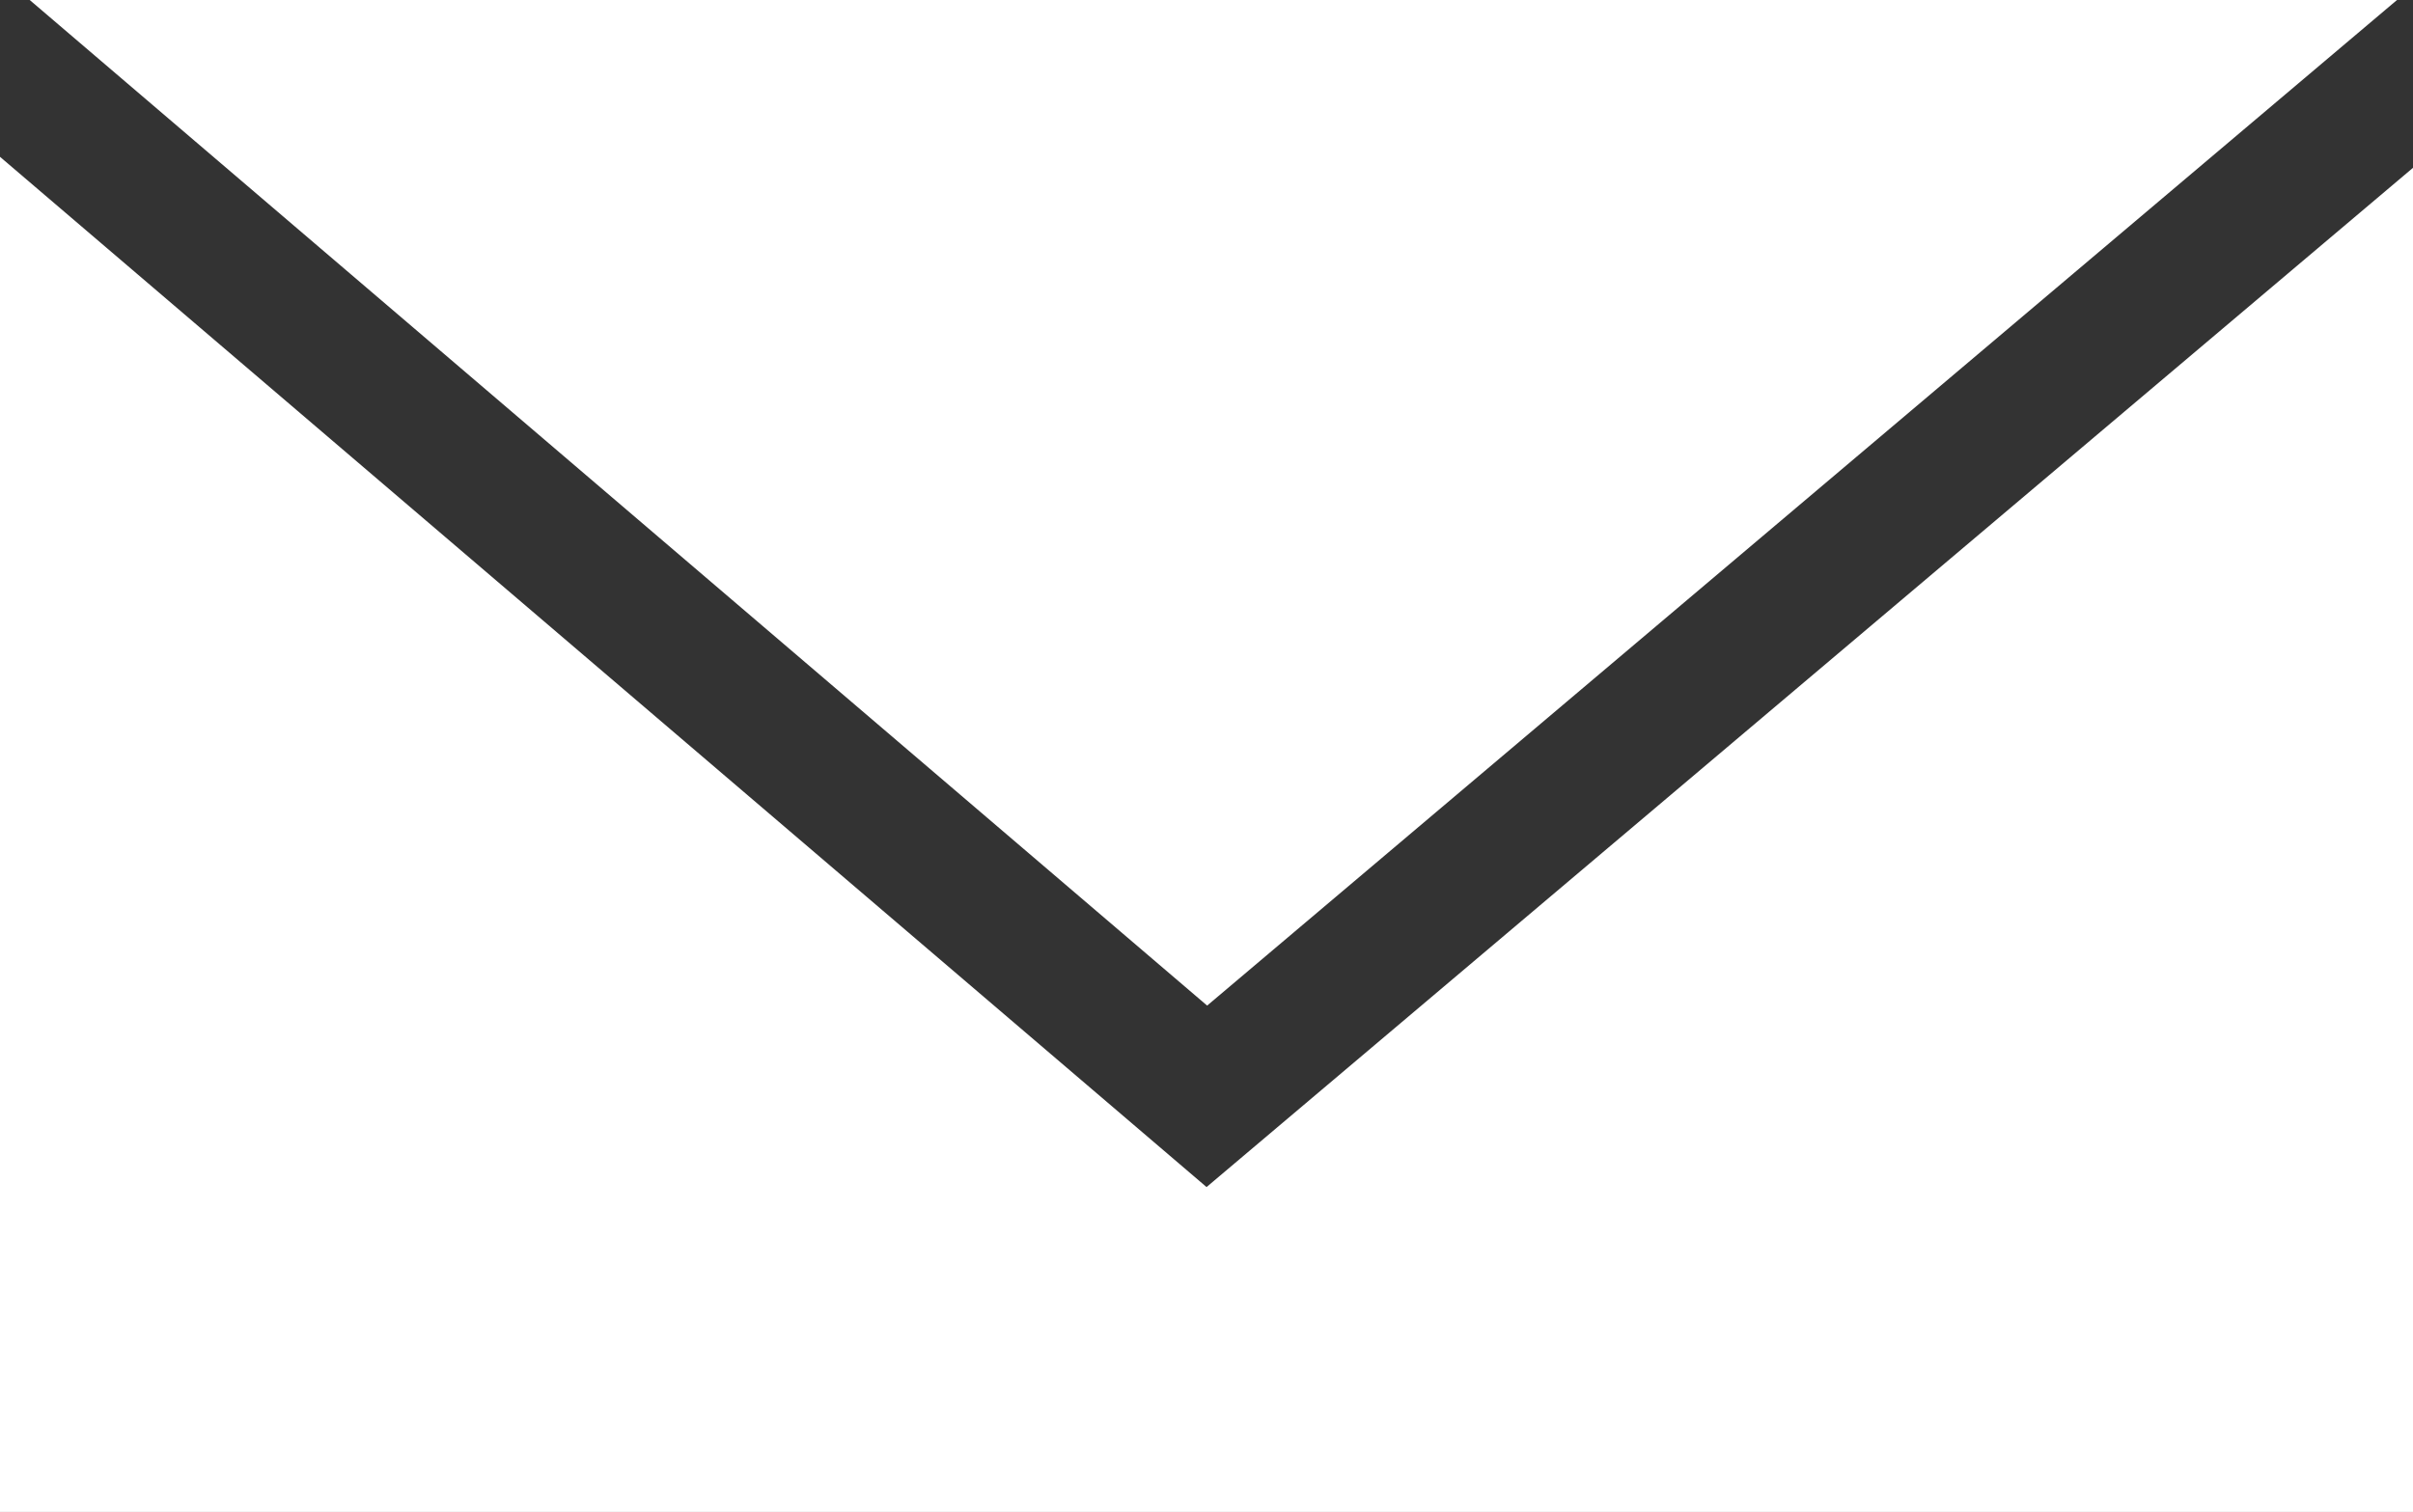
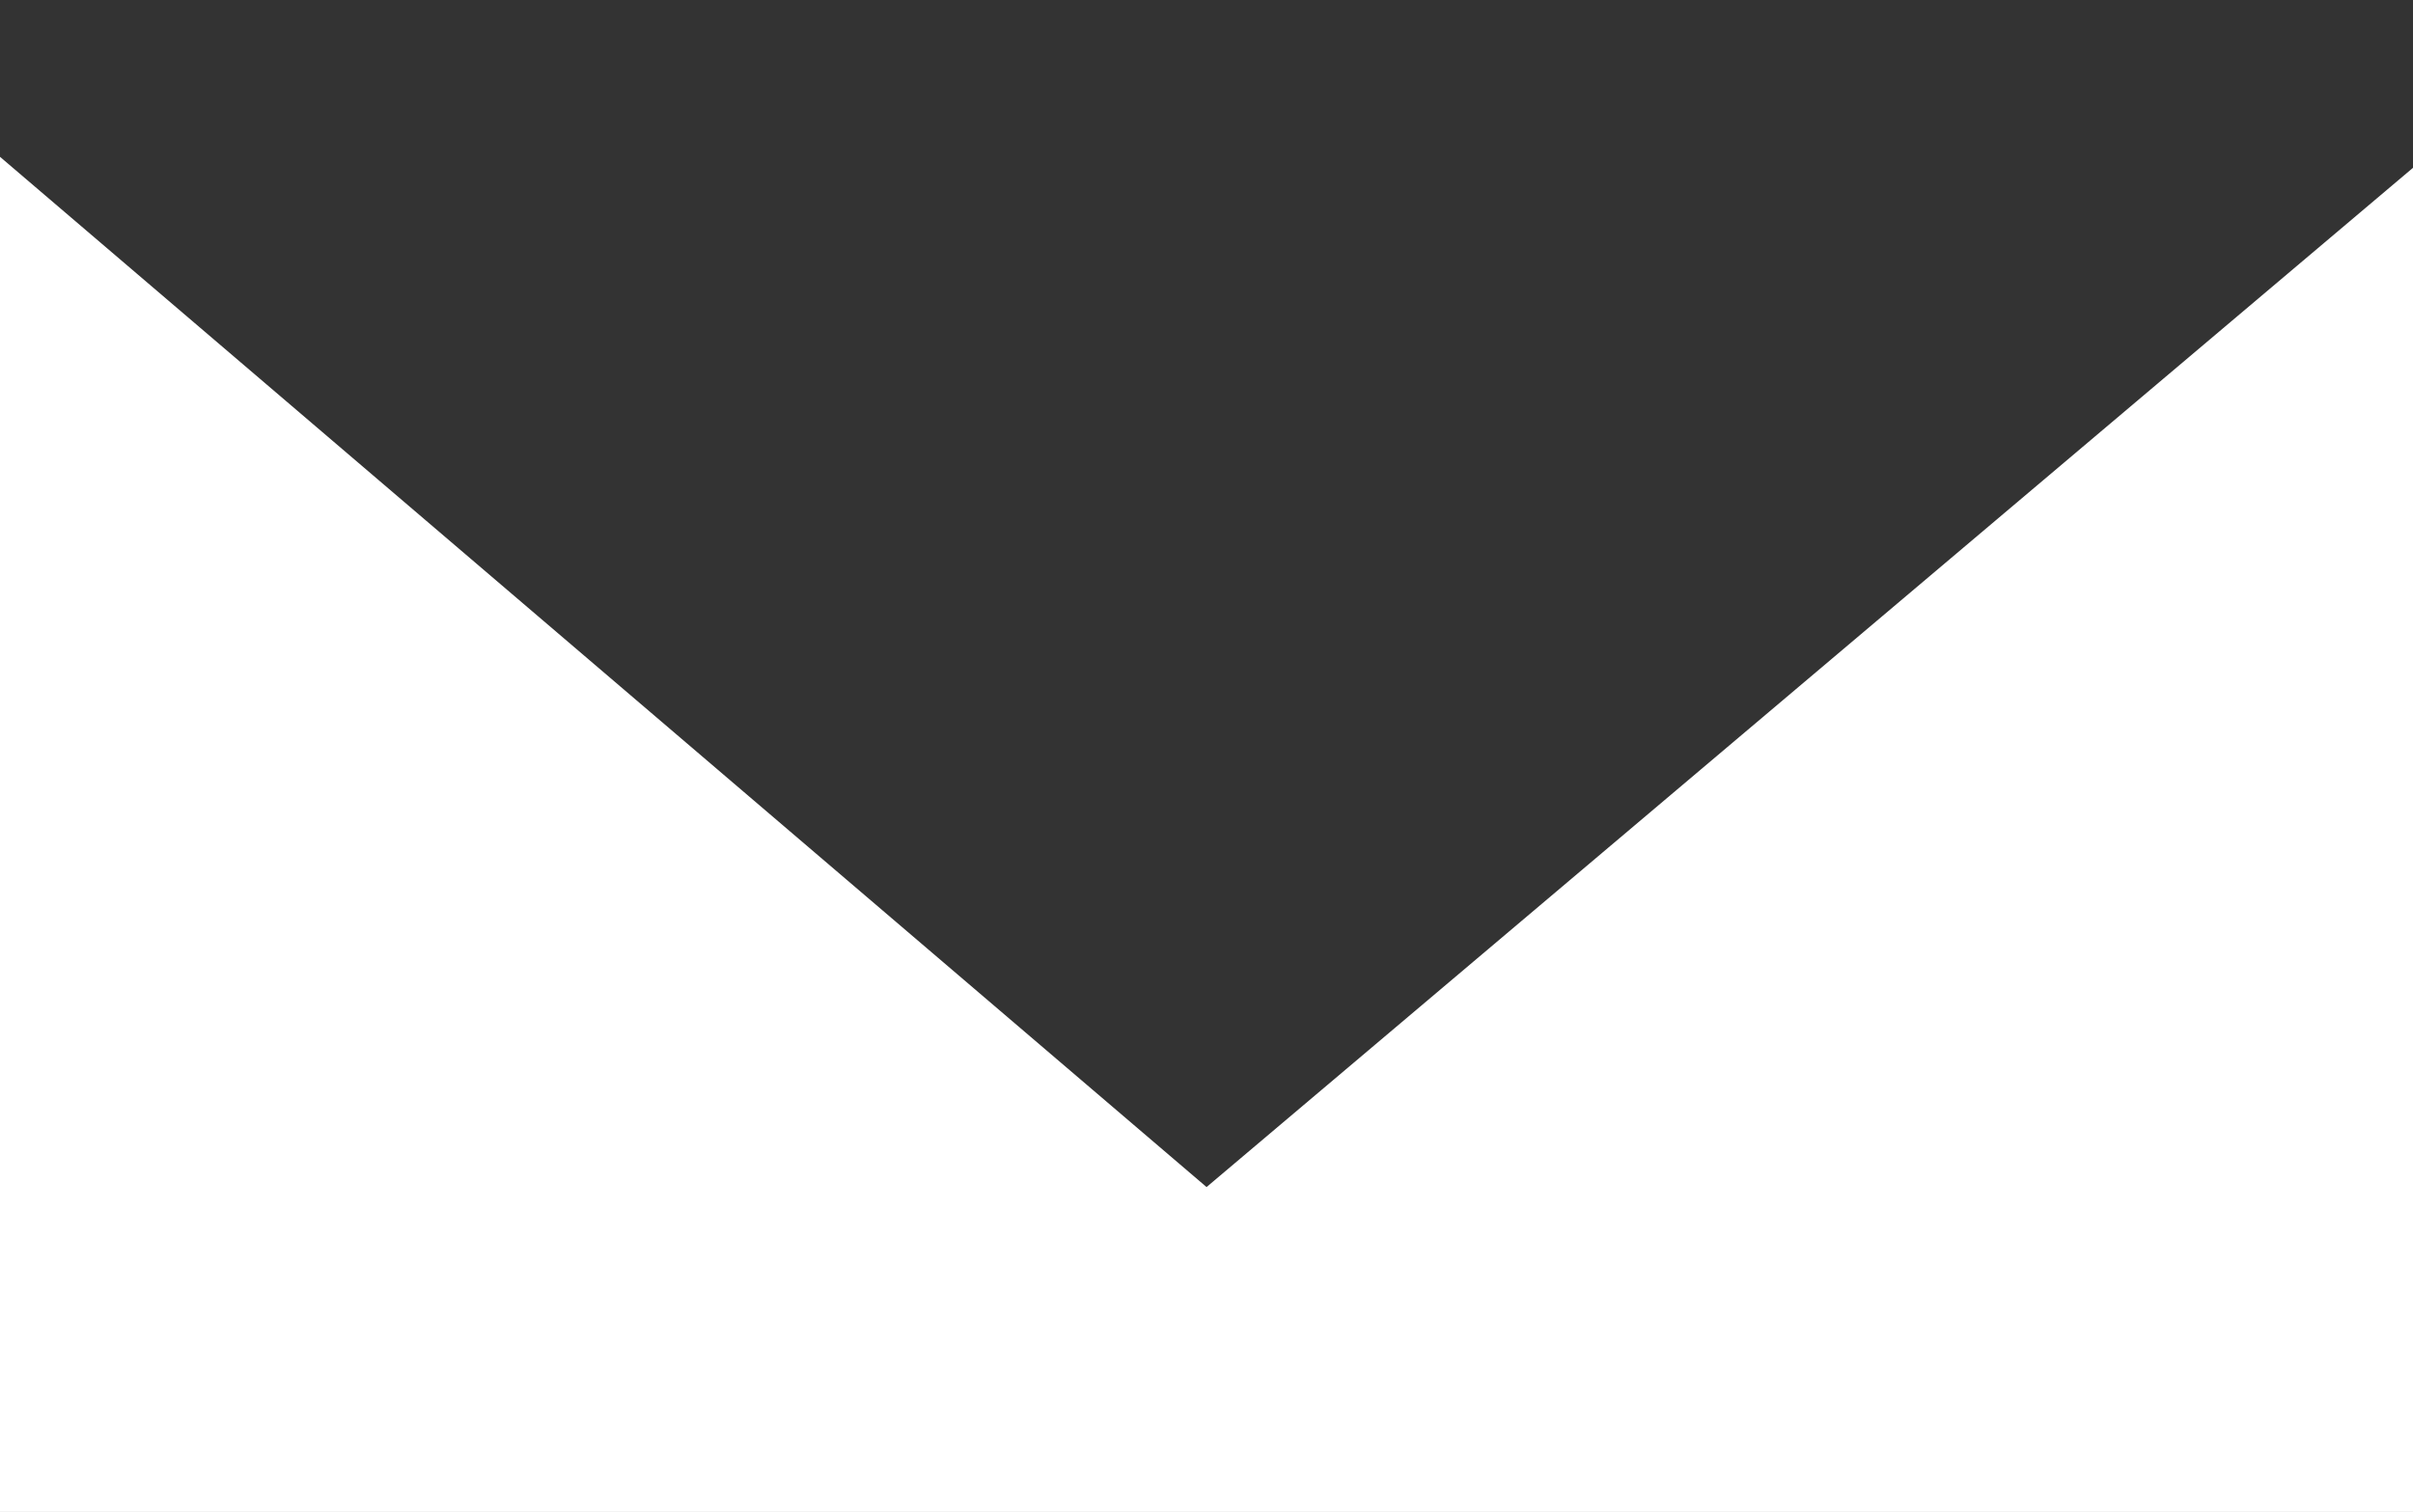
<svg xmlns="http://www.w3.org/2000/svg" id="Gruppe_4" data-name="Gruppe 4" width="41.5" height="26.009" viewBox="0 0 41.5 26.009">
  <rect x="0" y="0" width="41.5" height="26.009" fill="#333333" stroke="none" />
  <defs>
    <clipPath id="clip-path">
      <rect id="Rechteck_3" data-name="Rechteck 3" width="41.5" height="26.009" transform="translate(0 0)" fill="none" />
    </clipPath>
  </defs>
  <g id="Gruppe_3" data-name="Gruppe 3" transform="translate(0 0)" clip-path="url(#clip-path)">
    <path id="Pfad_2" data-name="Pfad 2" d="M0,32.9V9.587L20.751,27.311,41.5,9.776V32.9Z" transform="translate(0 -6.889)" fill="#fff" />
-     <path id="Pfad_3" data-name="Pfad 3" d="M22.067,17.3,1.817,0H42.531L22.067,17.3" transform="translate(-1.306 0)" fill="#fff" />
  </g>
</svg>